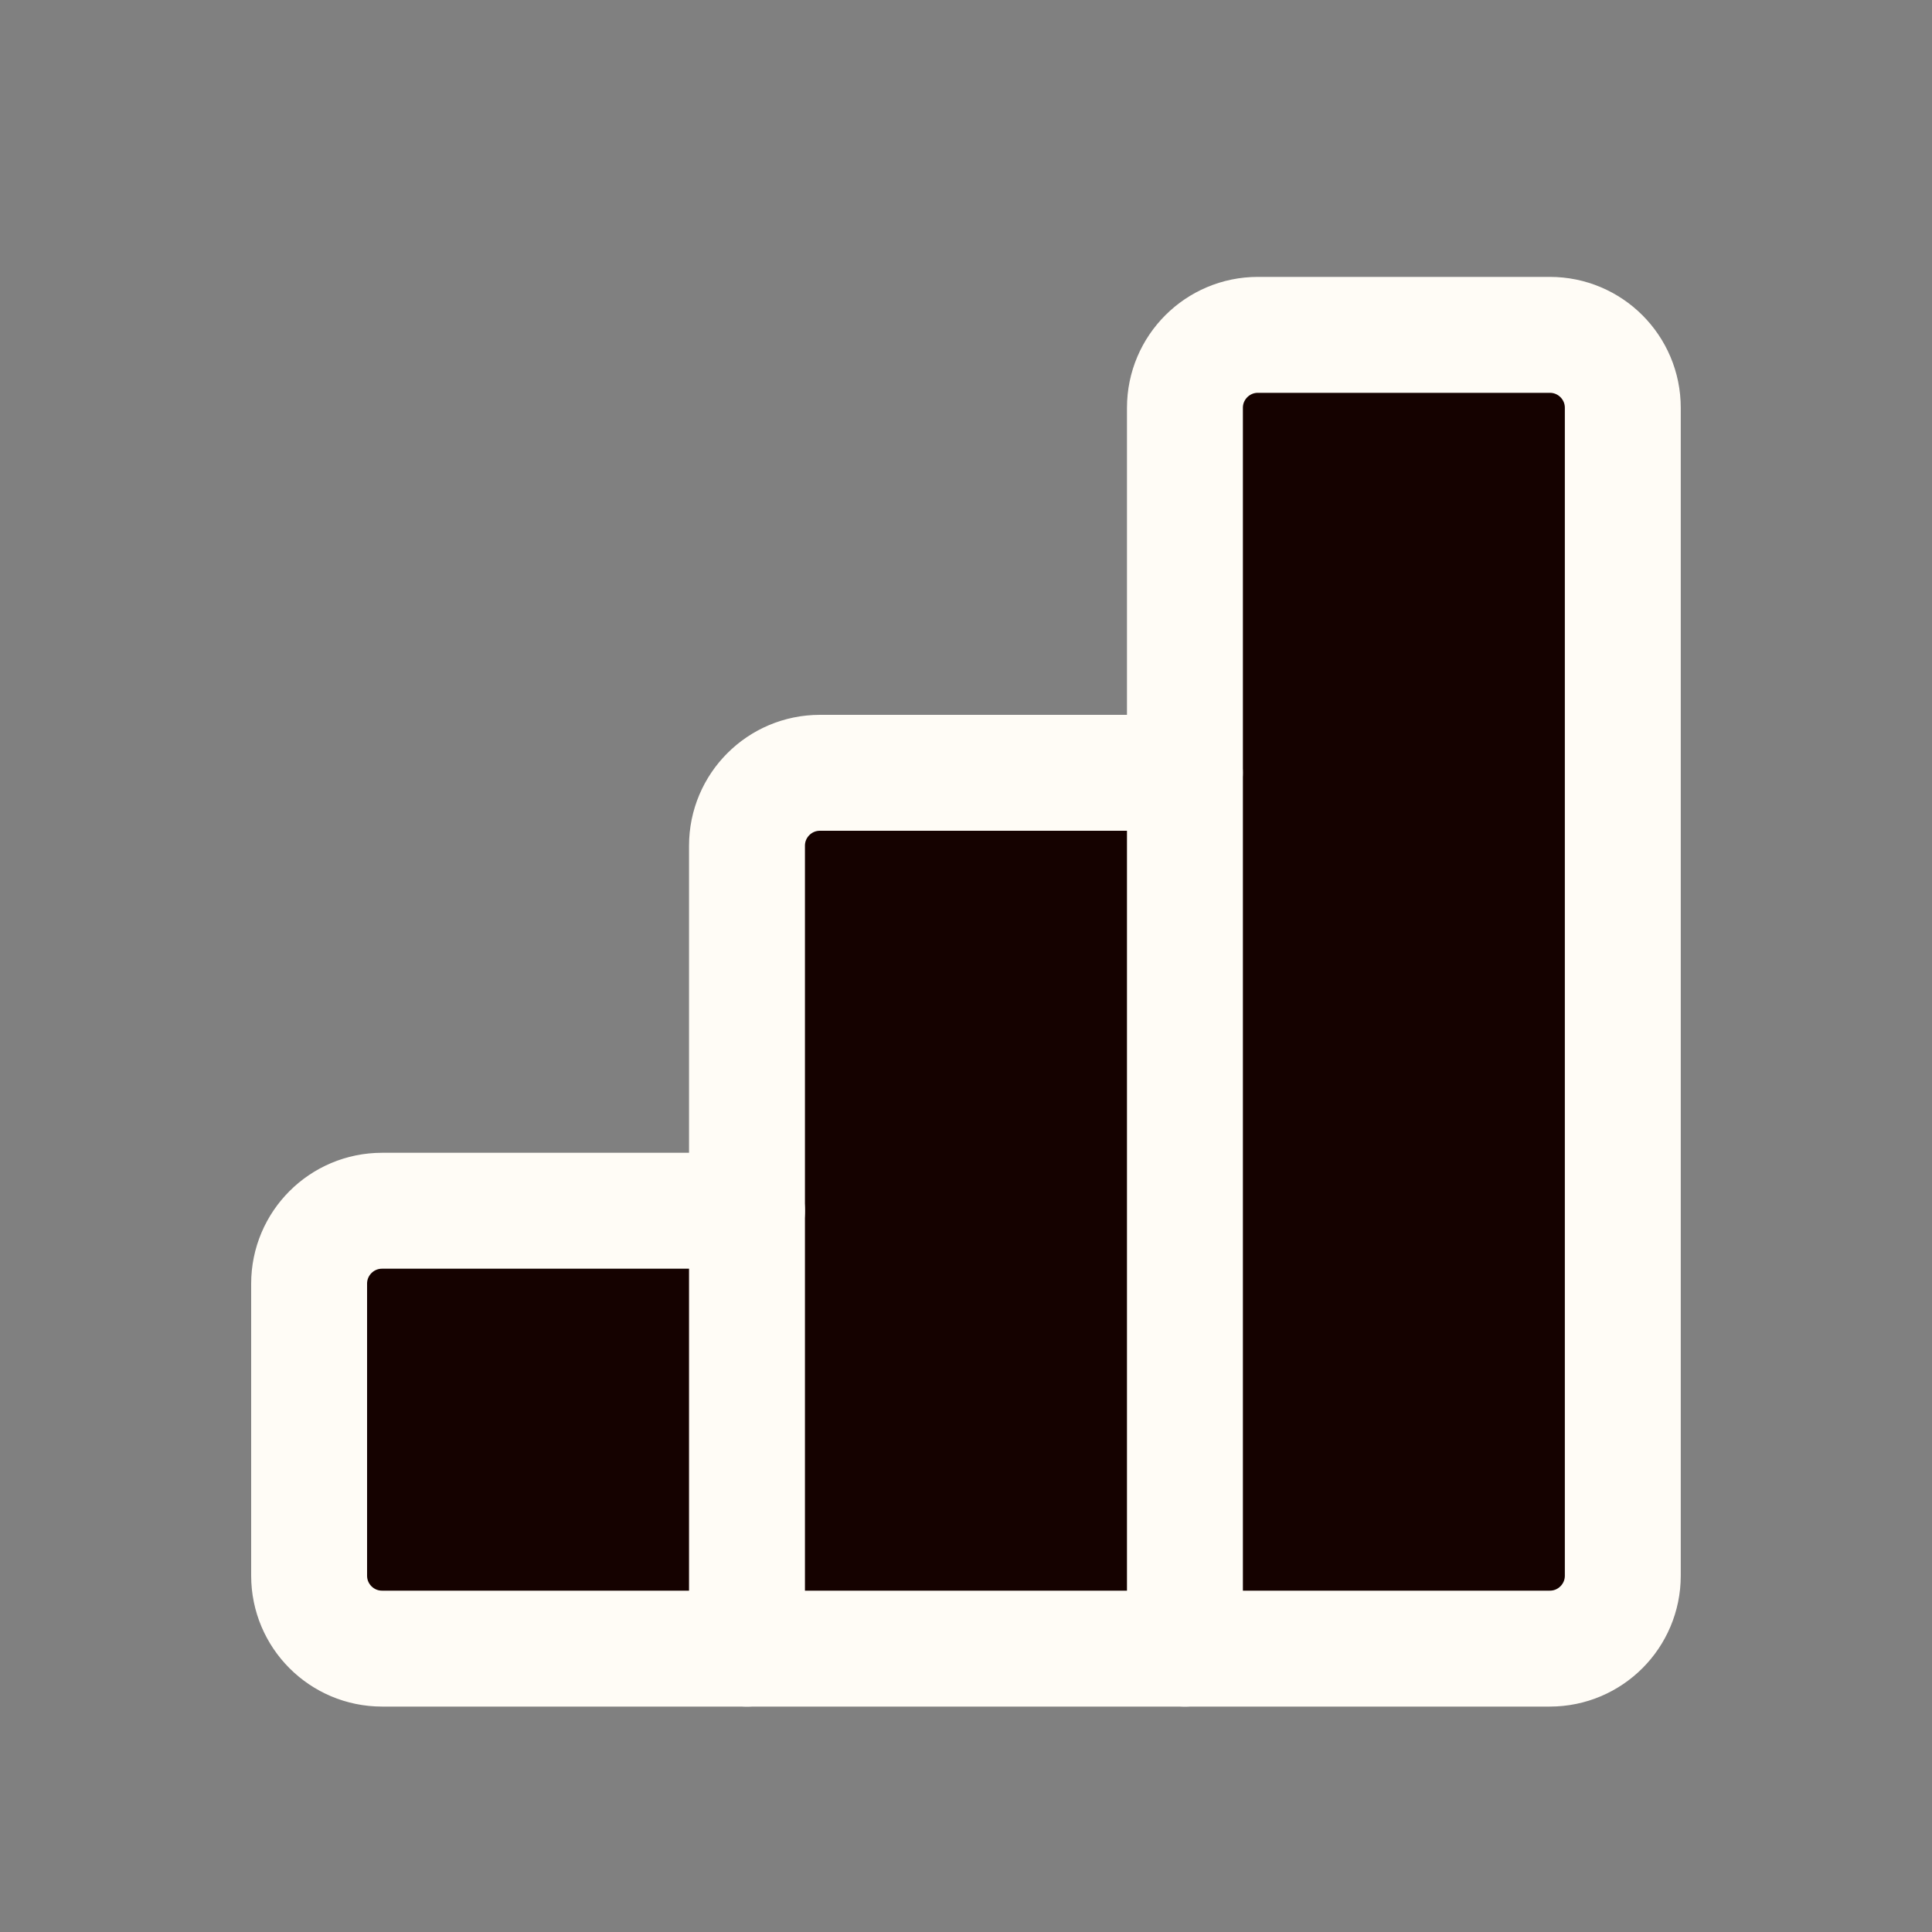
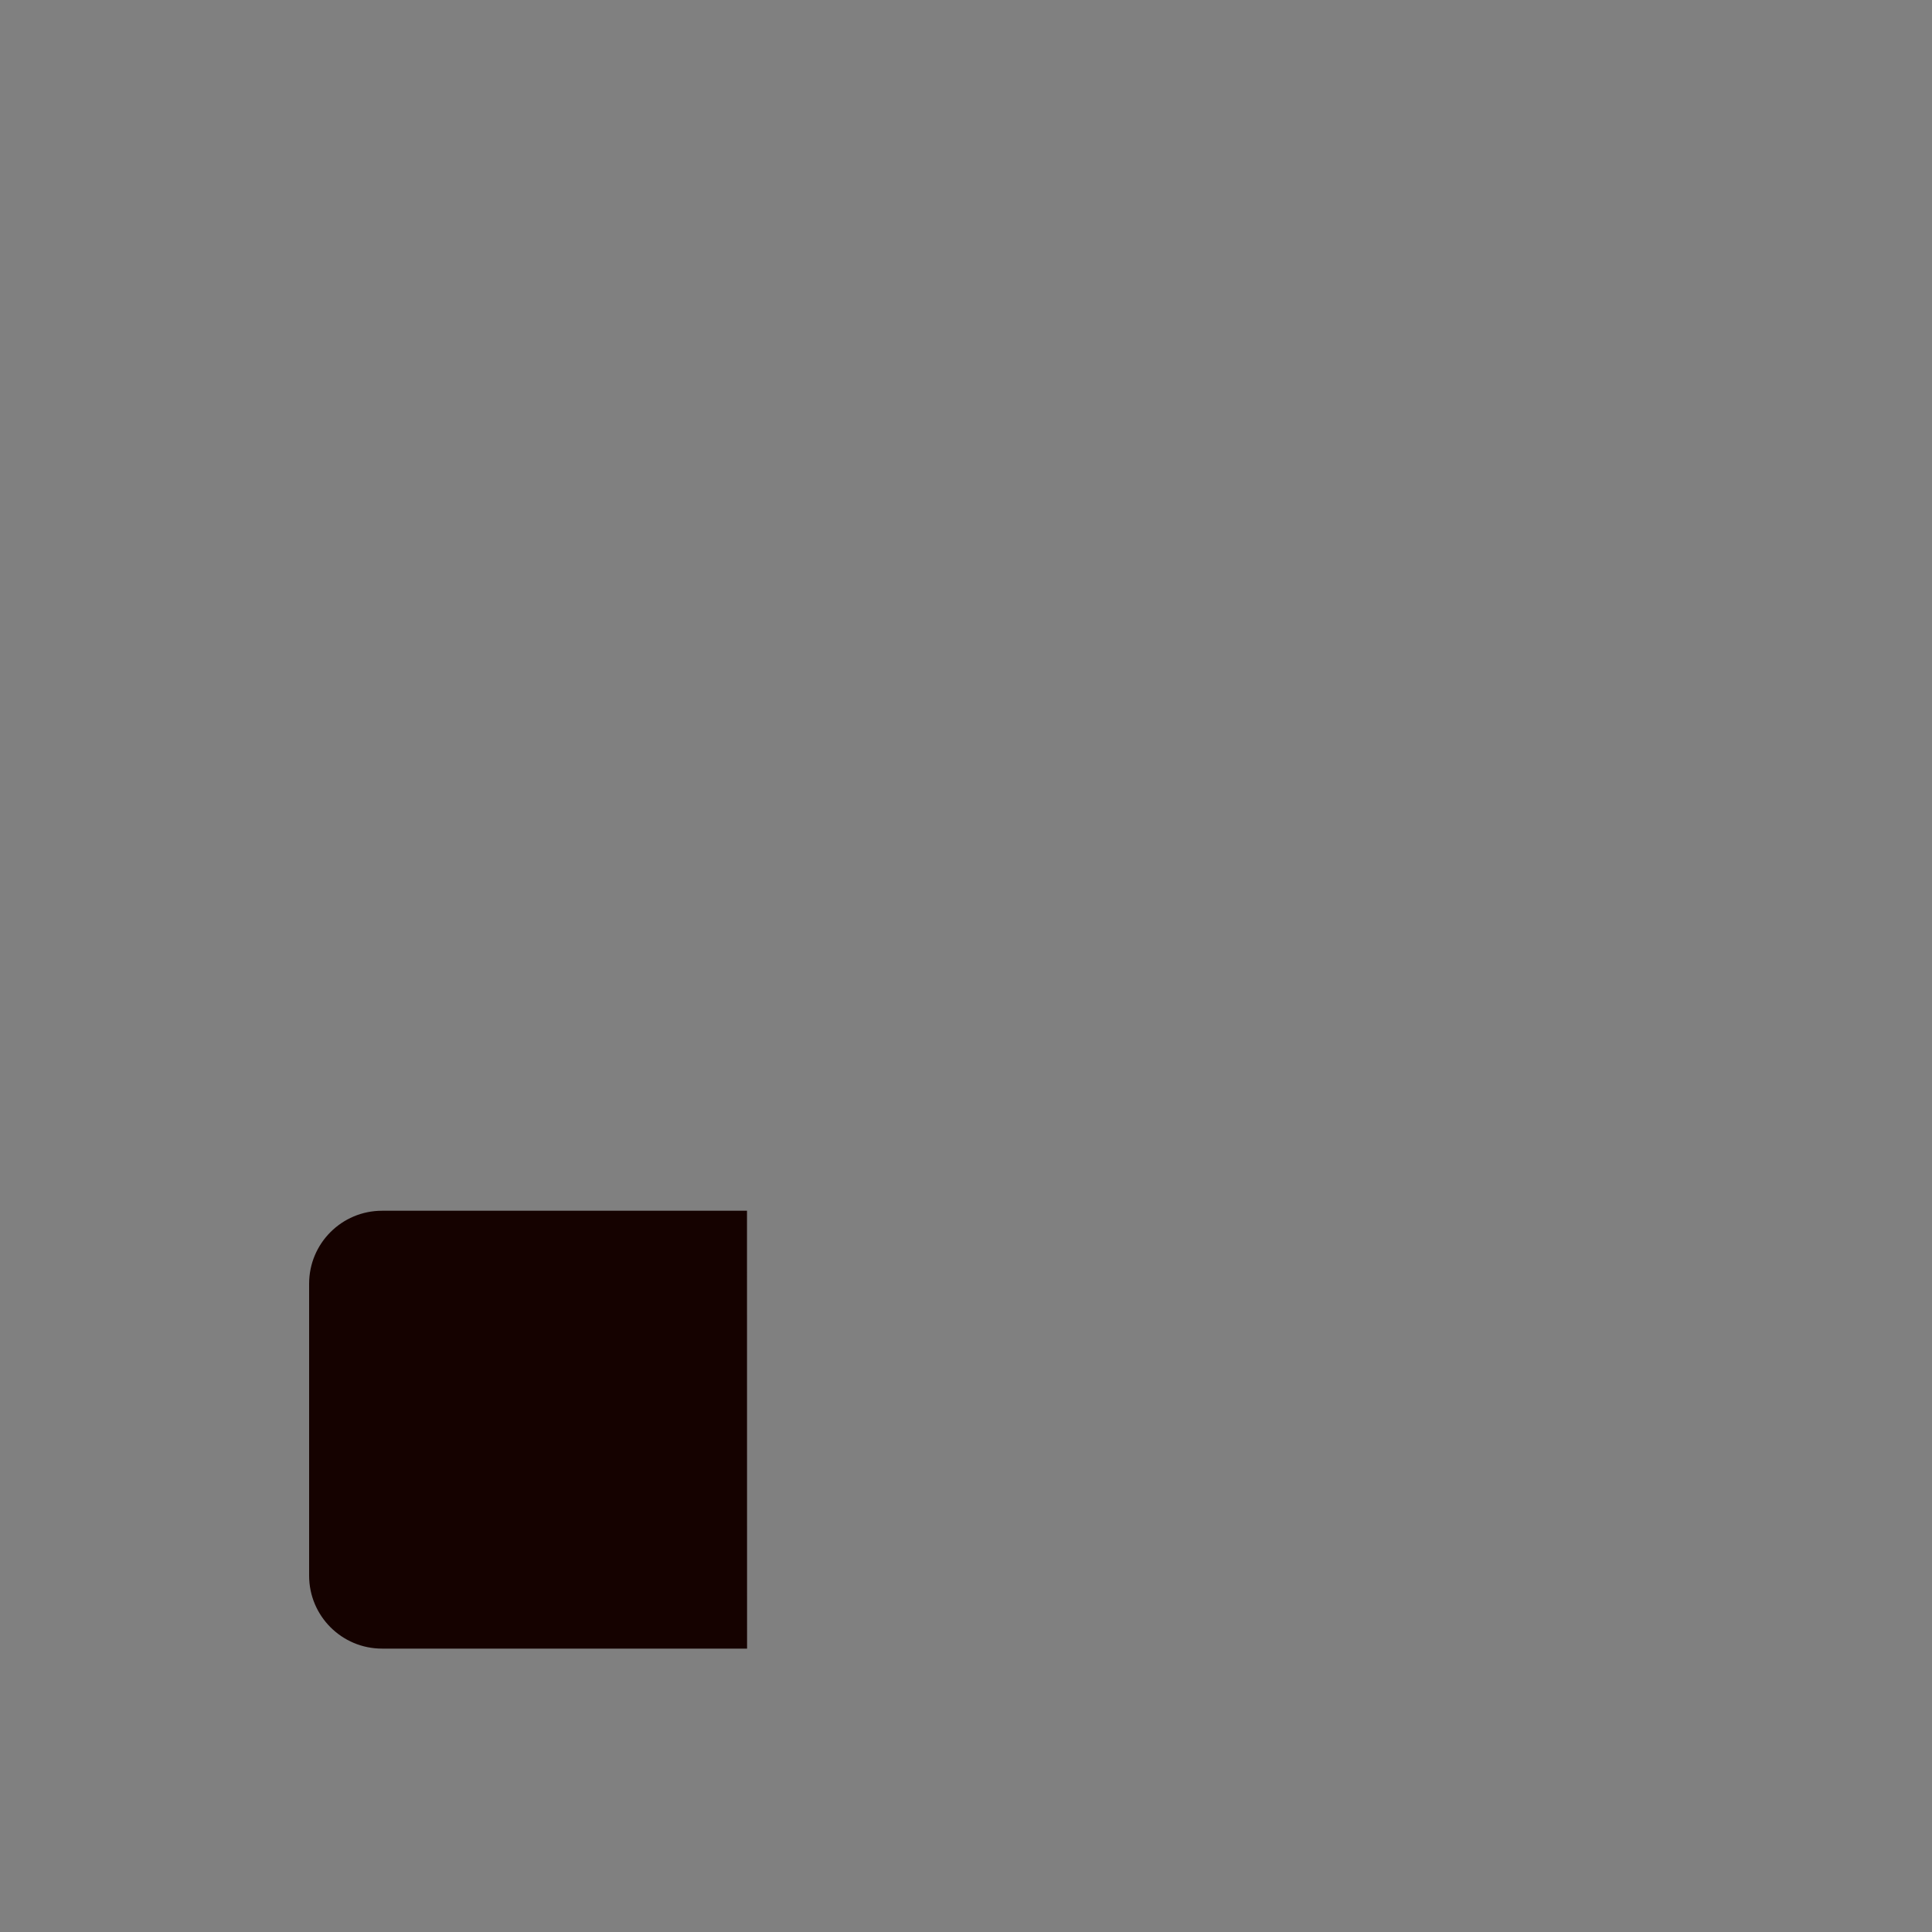
<svg xmlns="http://www.w3.org/2000/svg" width="25" height="25" viewBox="0 0 25 25" fill="none">
  <rect x="0" y="0" width="25" height="25" fill="#808080" stroke="none" />
  <path fill-rule="evenodd" clip-rule="evenodd" d="M9.667 21.333H4.944C4.422 21.333 4 20.91 4 20.389V16.611C4 16.089 4.423 15.667 4.944 15.667H9.666" fill="#150200" />
-   <path fill-rule="evenodd" clip-rule="evenodd" d="M15.333 5.277V21.333H20.055C20.577 21.333 20.999 20.91 20.999 20.389V5.277C20.999 4.755 20.576 4.333 20.055 4.333H16.277C15.756 4.333 15.333 4.756 15.333 5.277H15.333Z" fill="#150200" stroke-width="1.5" stroke-linecap="round" stroke-linejoin="round" />
-   <path fill-rule="evenodd" clip-rule="evenodd" d="M15.333 21.333H9.666V10.944C9.666 10.422 10.089 10 10.61 10H15.332" fill="#150200" />
-   <path d="M9.667 21.333H4.944C4.422 21.333 4 20.91 4 20.389V16.611C4 16.089 4.423 15.667 4.944 15.667H9.666" stroke="#FFFCF6" stroke-width="1.5" stroke-linecap="round" stroke-linejoin="round" />
-   <path fill-rule="evenodd" clip-rule="evenodd" d="M15.333 5.277V21.333H20.055C20.577 21.333 20.999 20.91 20.999 20.389V5.277C20.999 4.755 20.576 4.333 20.055 4.333H16.277C15.756 4.333 15.333 4.756 15.333 5.277H15.333Z" stroke="#FFFCF6" stroke-width="1.5" stroke-linecap="round" stroke-linejoin="round" />
-   <path d="M15.333 21.333H9.666V10.944C9.666 10.422 10.089 10 10.61 10H15.332" stroke="#FFFCF6" stroke-width="1.5" stroke-linecap="round" stroke-linejoin="round" />
</svg>